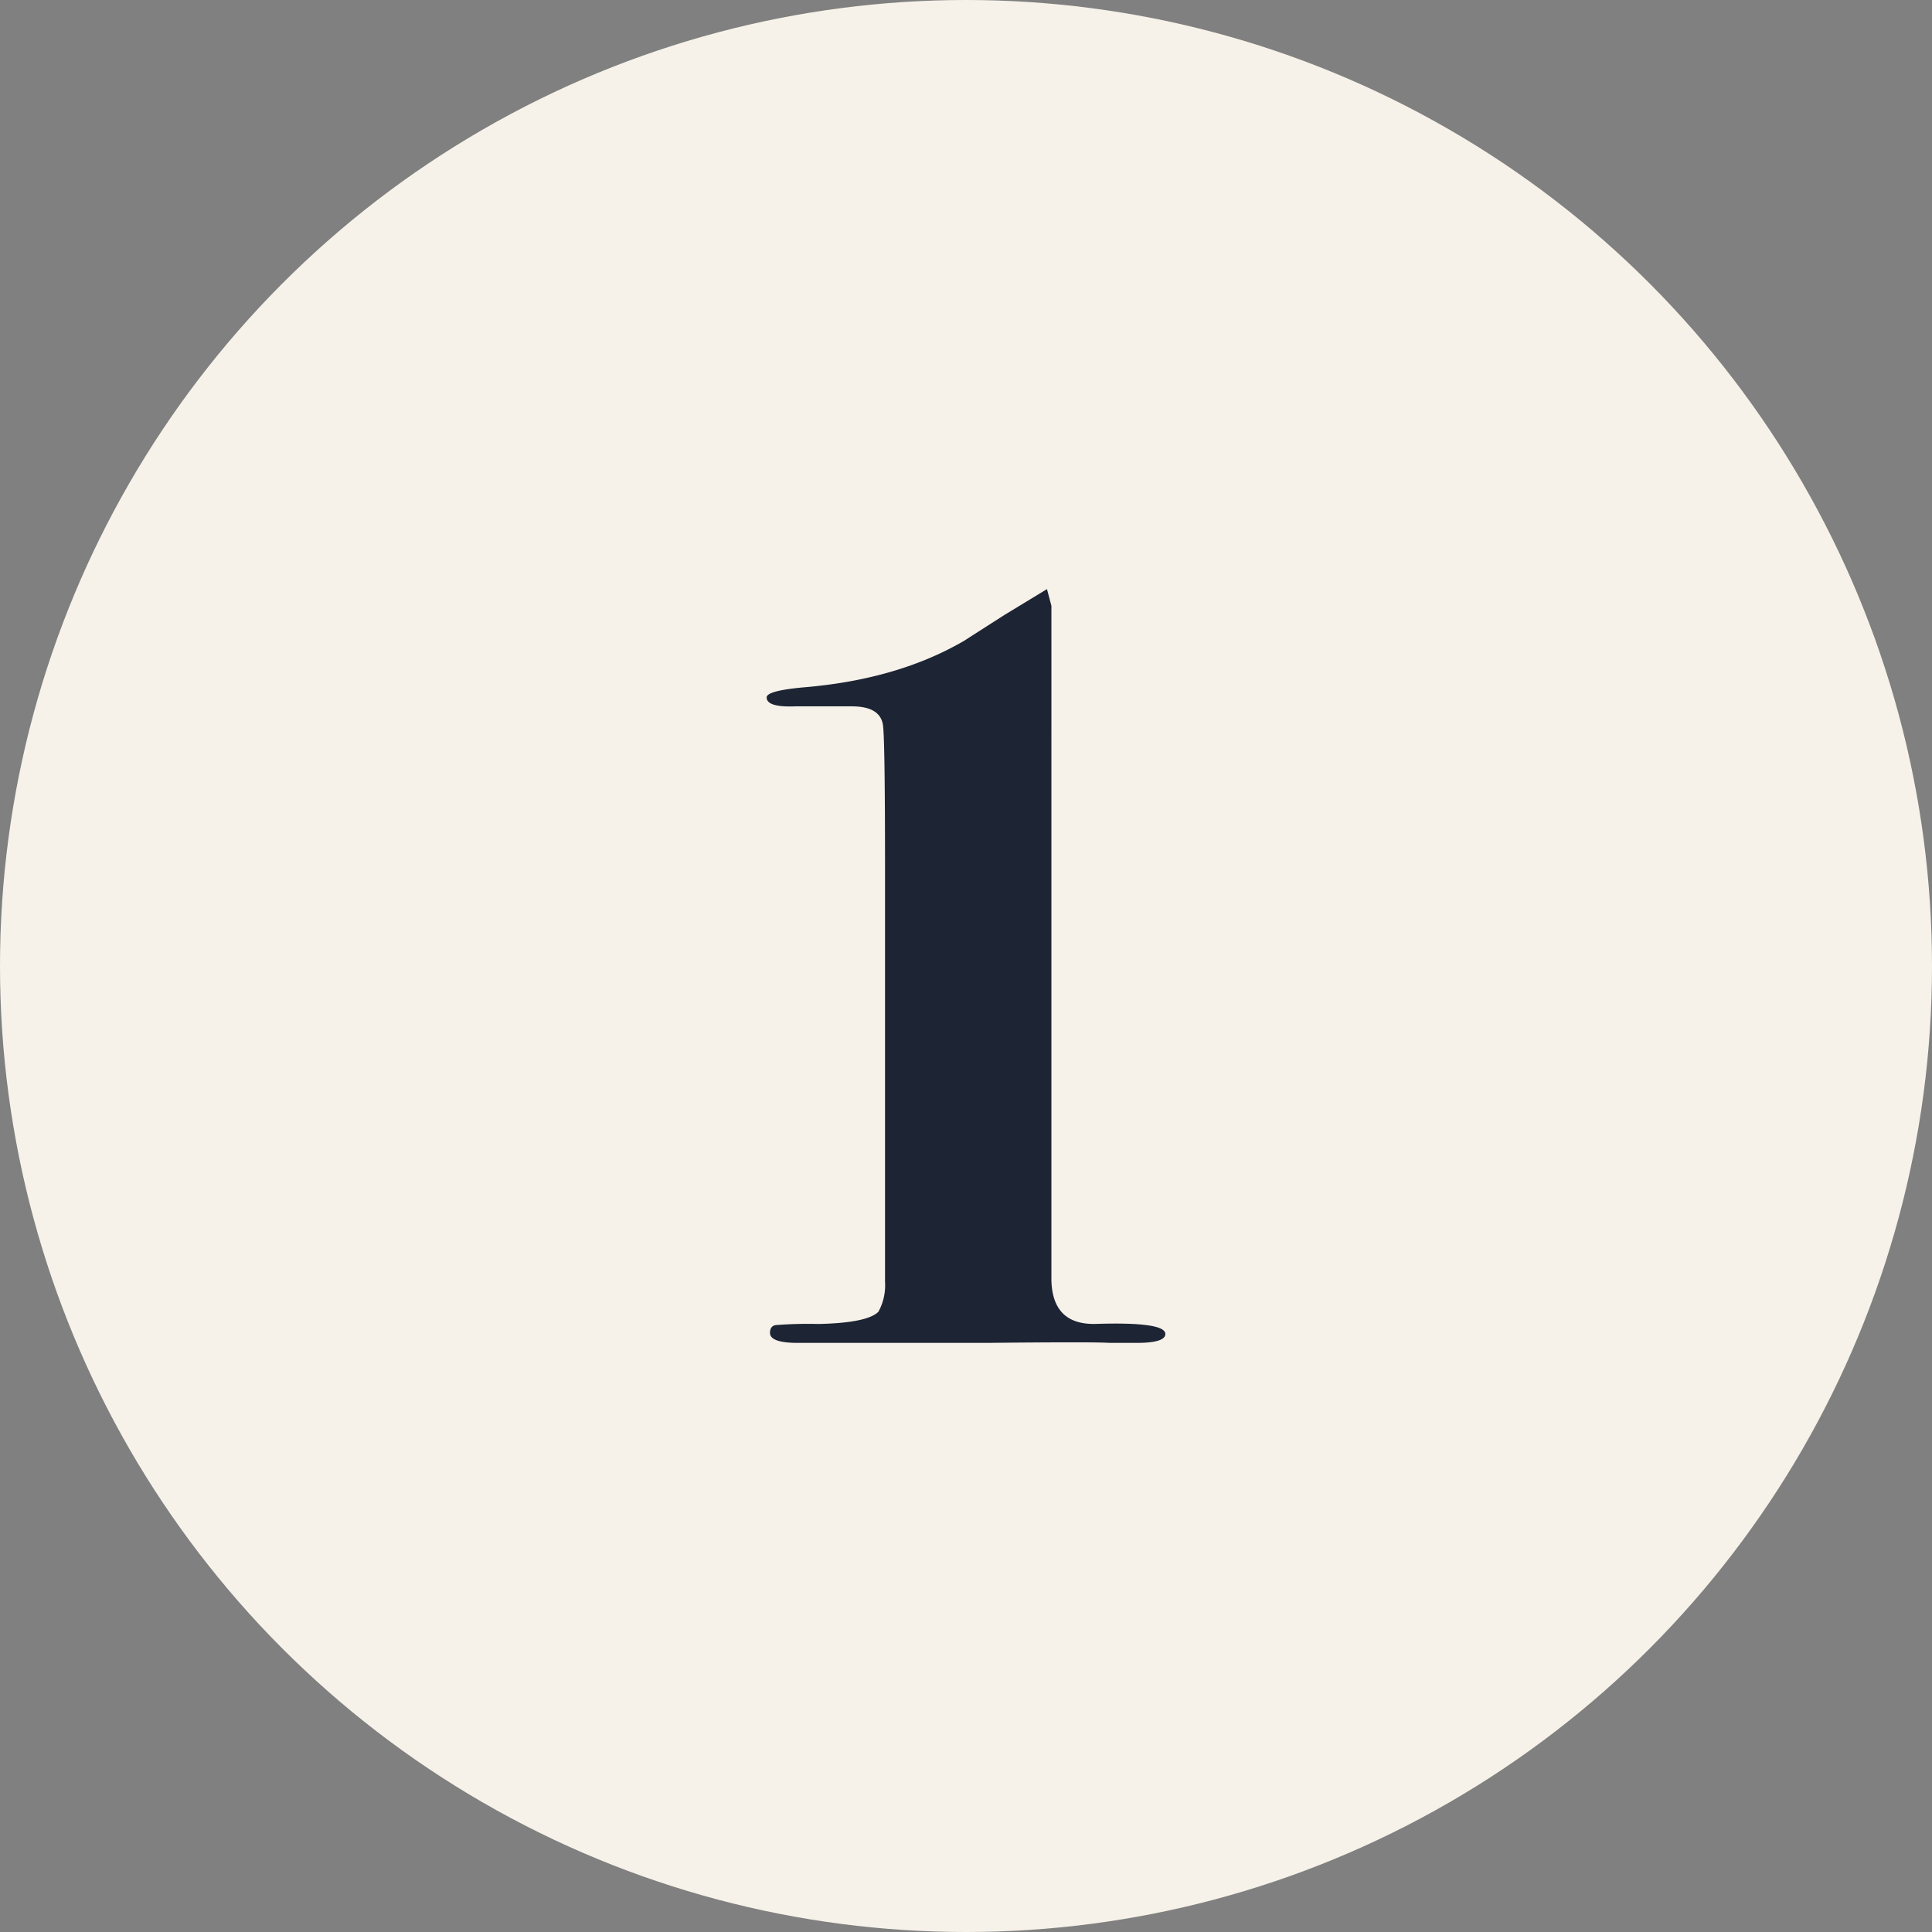
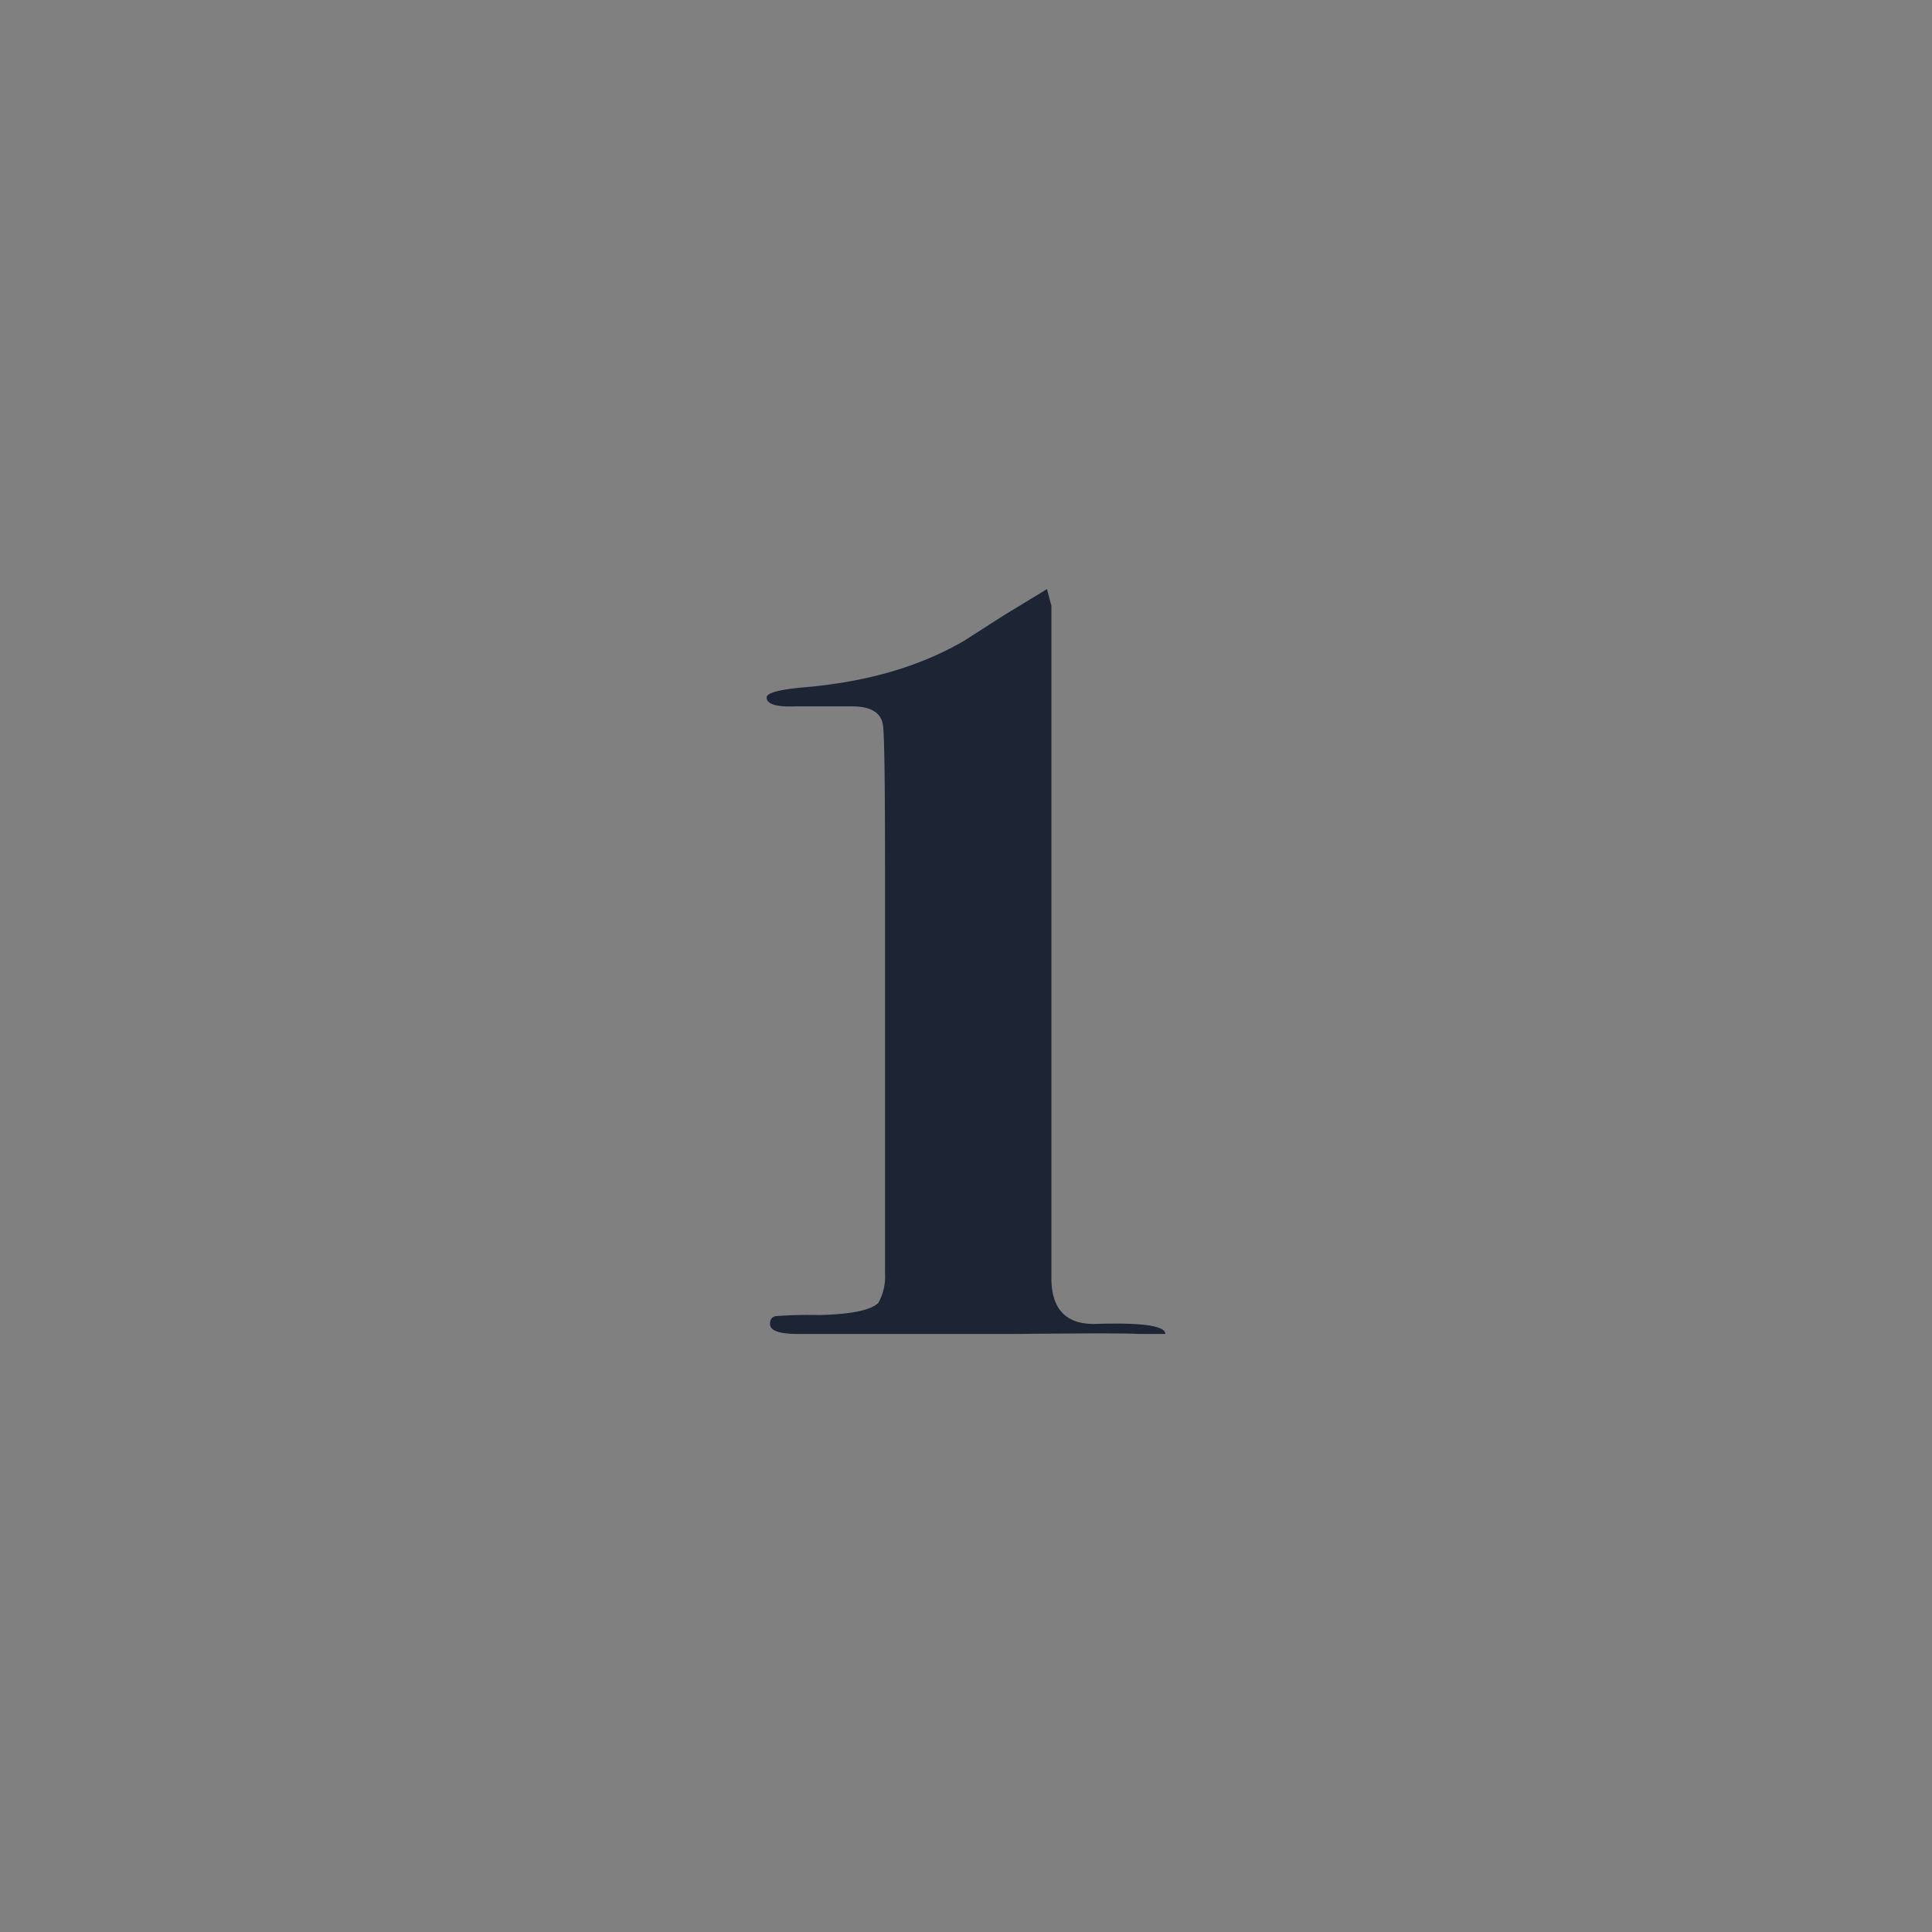
<svg xmlns="http://www.w3.org/2000/svg" id="Capa_1" data-name="Capa 1" viewBox="0 0 300 300">
  <rect x="0" y="0" width="300" height="300" fill="#808080" stroke="none" />
  <defs>
    <style>.cls-1{fill:#f6f2e9;}.cls-2{fill:#1d2434;}</style>
  </defs>
-   <circle class="cls-1" cx="150" cy="150" r="150" />
-   <path class="cls-2" d="M180.953,207.138q0,1.389-4.508,1.386h-4.162q-2.43-.174-19.075,0H123.9q-4.337,0-4.335-1.555c0-.691.284-1.094.858-1.208a64.636,64.636,0,0,1,6.7-.173q7.556-.172,9.275-1.9a8.53,8.53,0,0,0,1.029-4.665V134.74q0-20.565-.344-22.293-.516-2.763-4.809-2.764h-8.763q-4.467.175-4.465-1.388,0-1.039,5.7-1.56,14.679-1.211,25.046-7.283.516-.345,6.218-3.988l6.563-3.988.69,2.6V198.814q.176,6.938,6.9,6.763Q180.95,205.232,180.953,207.138Z" />
+   <path class="cls-2" d="M180.953,207.138h-4.162q-2.43-.174-19.075,0H123.9q-4.337,0-4.335-1.555c0-.691.284-1.094.858-1.208a64.636,64.636,0,0,1,6.7-.173q7.556-.172,9.275-1.9a8.53,8.53,0,0,0,1.029-4.665V134.74q0-20.565-.344-22.293-.516-2.763-4.809-2.764h-8.763q-4.467.175-4.465-1.388,0-1.039,5.7-1.56,14.679-1.211,25.046-7.283.516-.345,6.218-3.988l6.563-3.988.69,2.6V198.814q.176,6.938,6.9,6.763Q180.95,205.232,180.953,207.138Z" />
</svg>